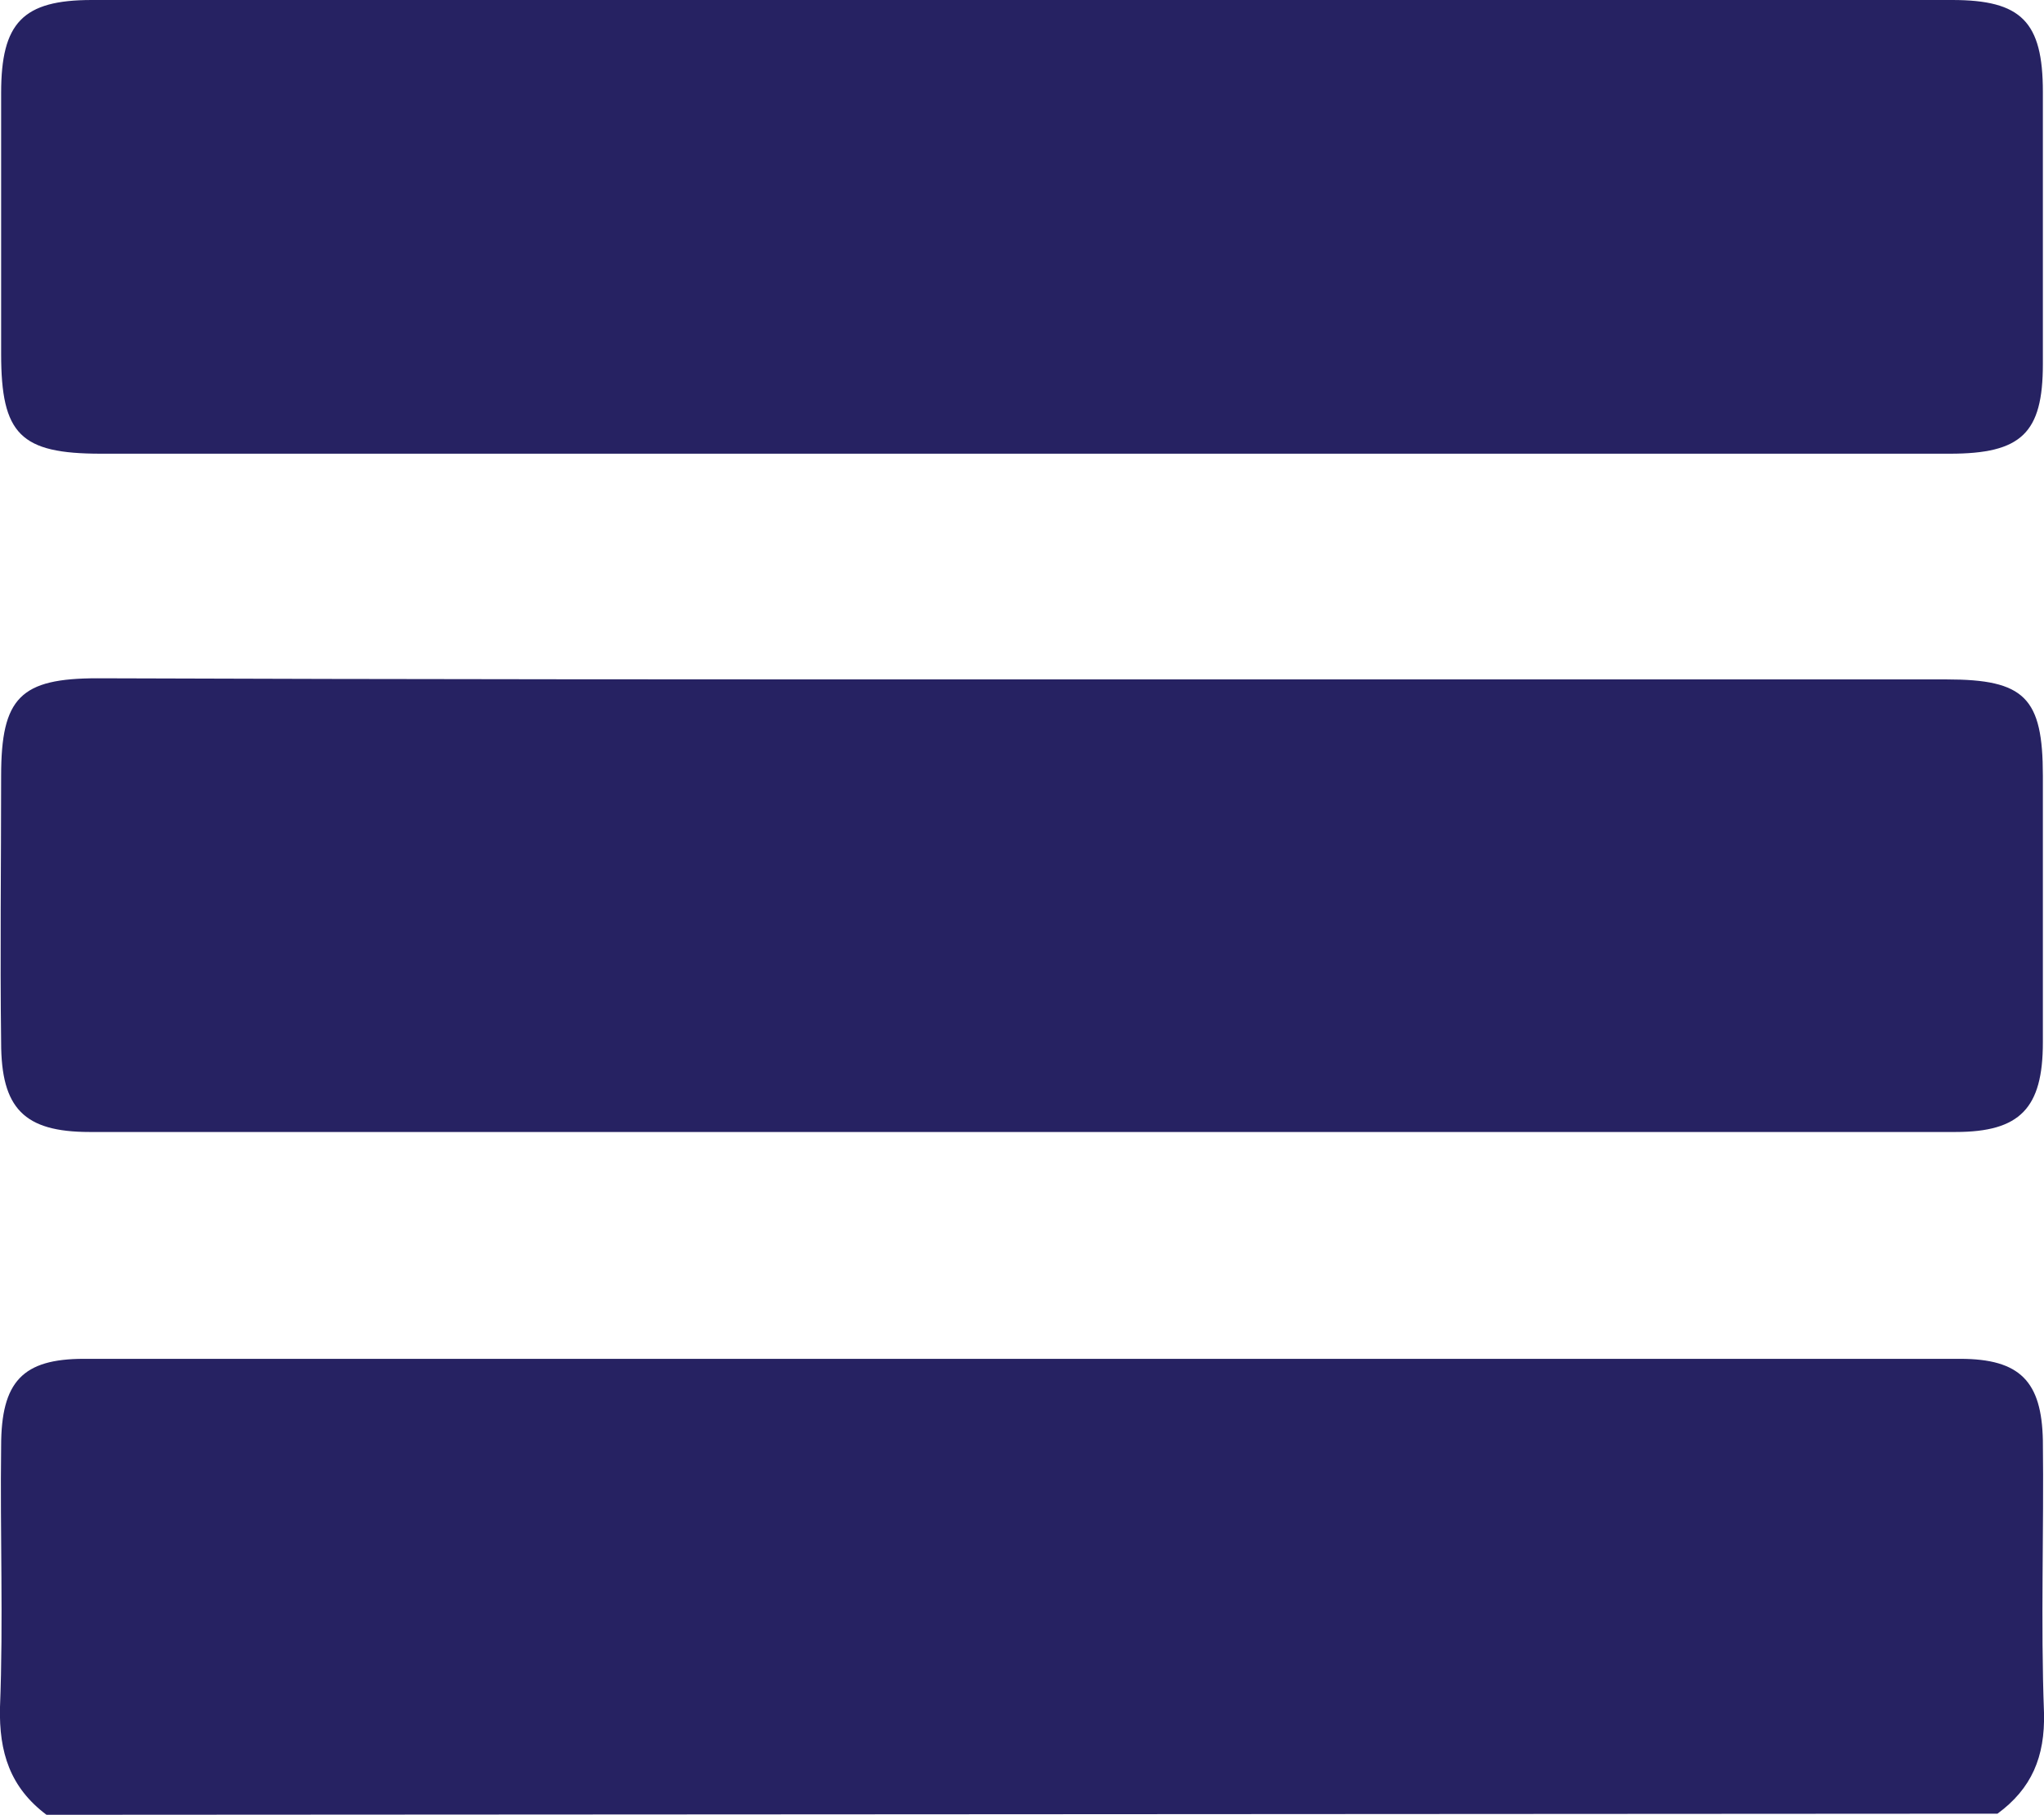
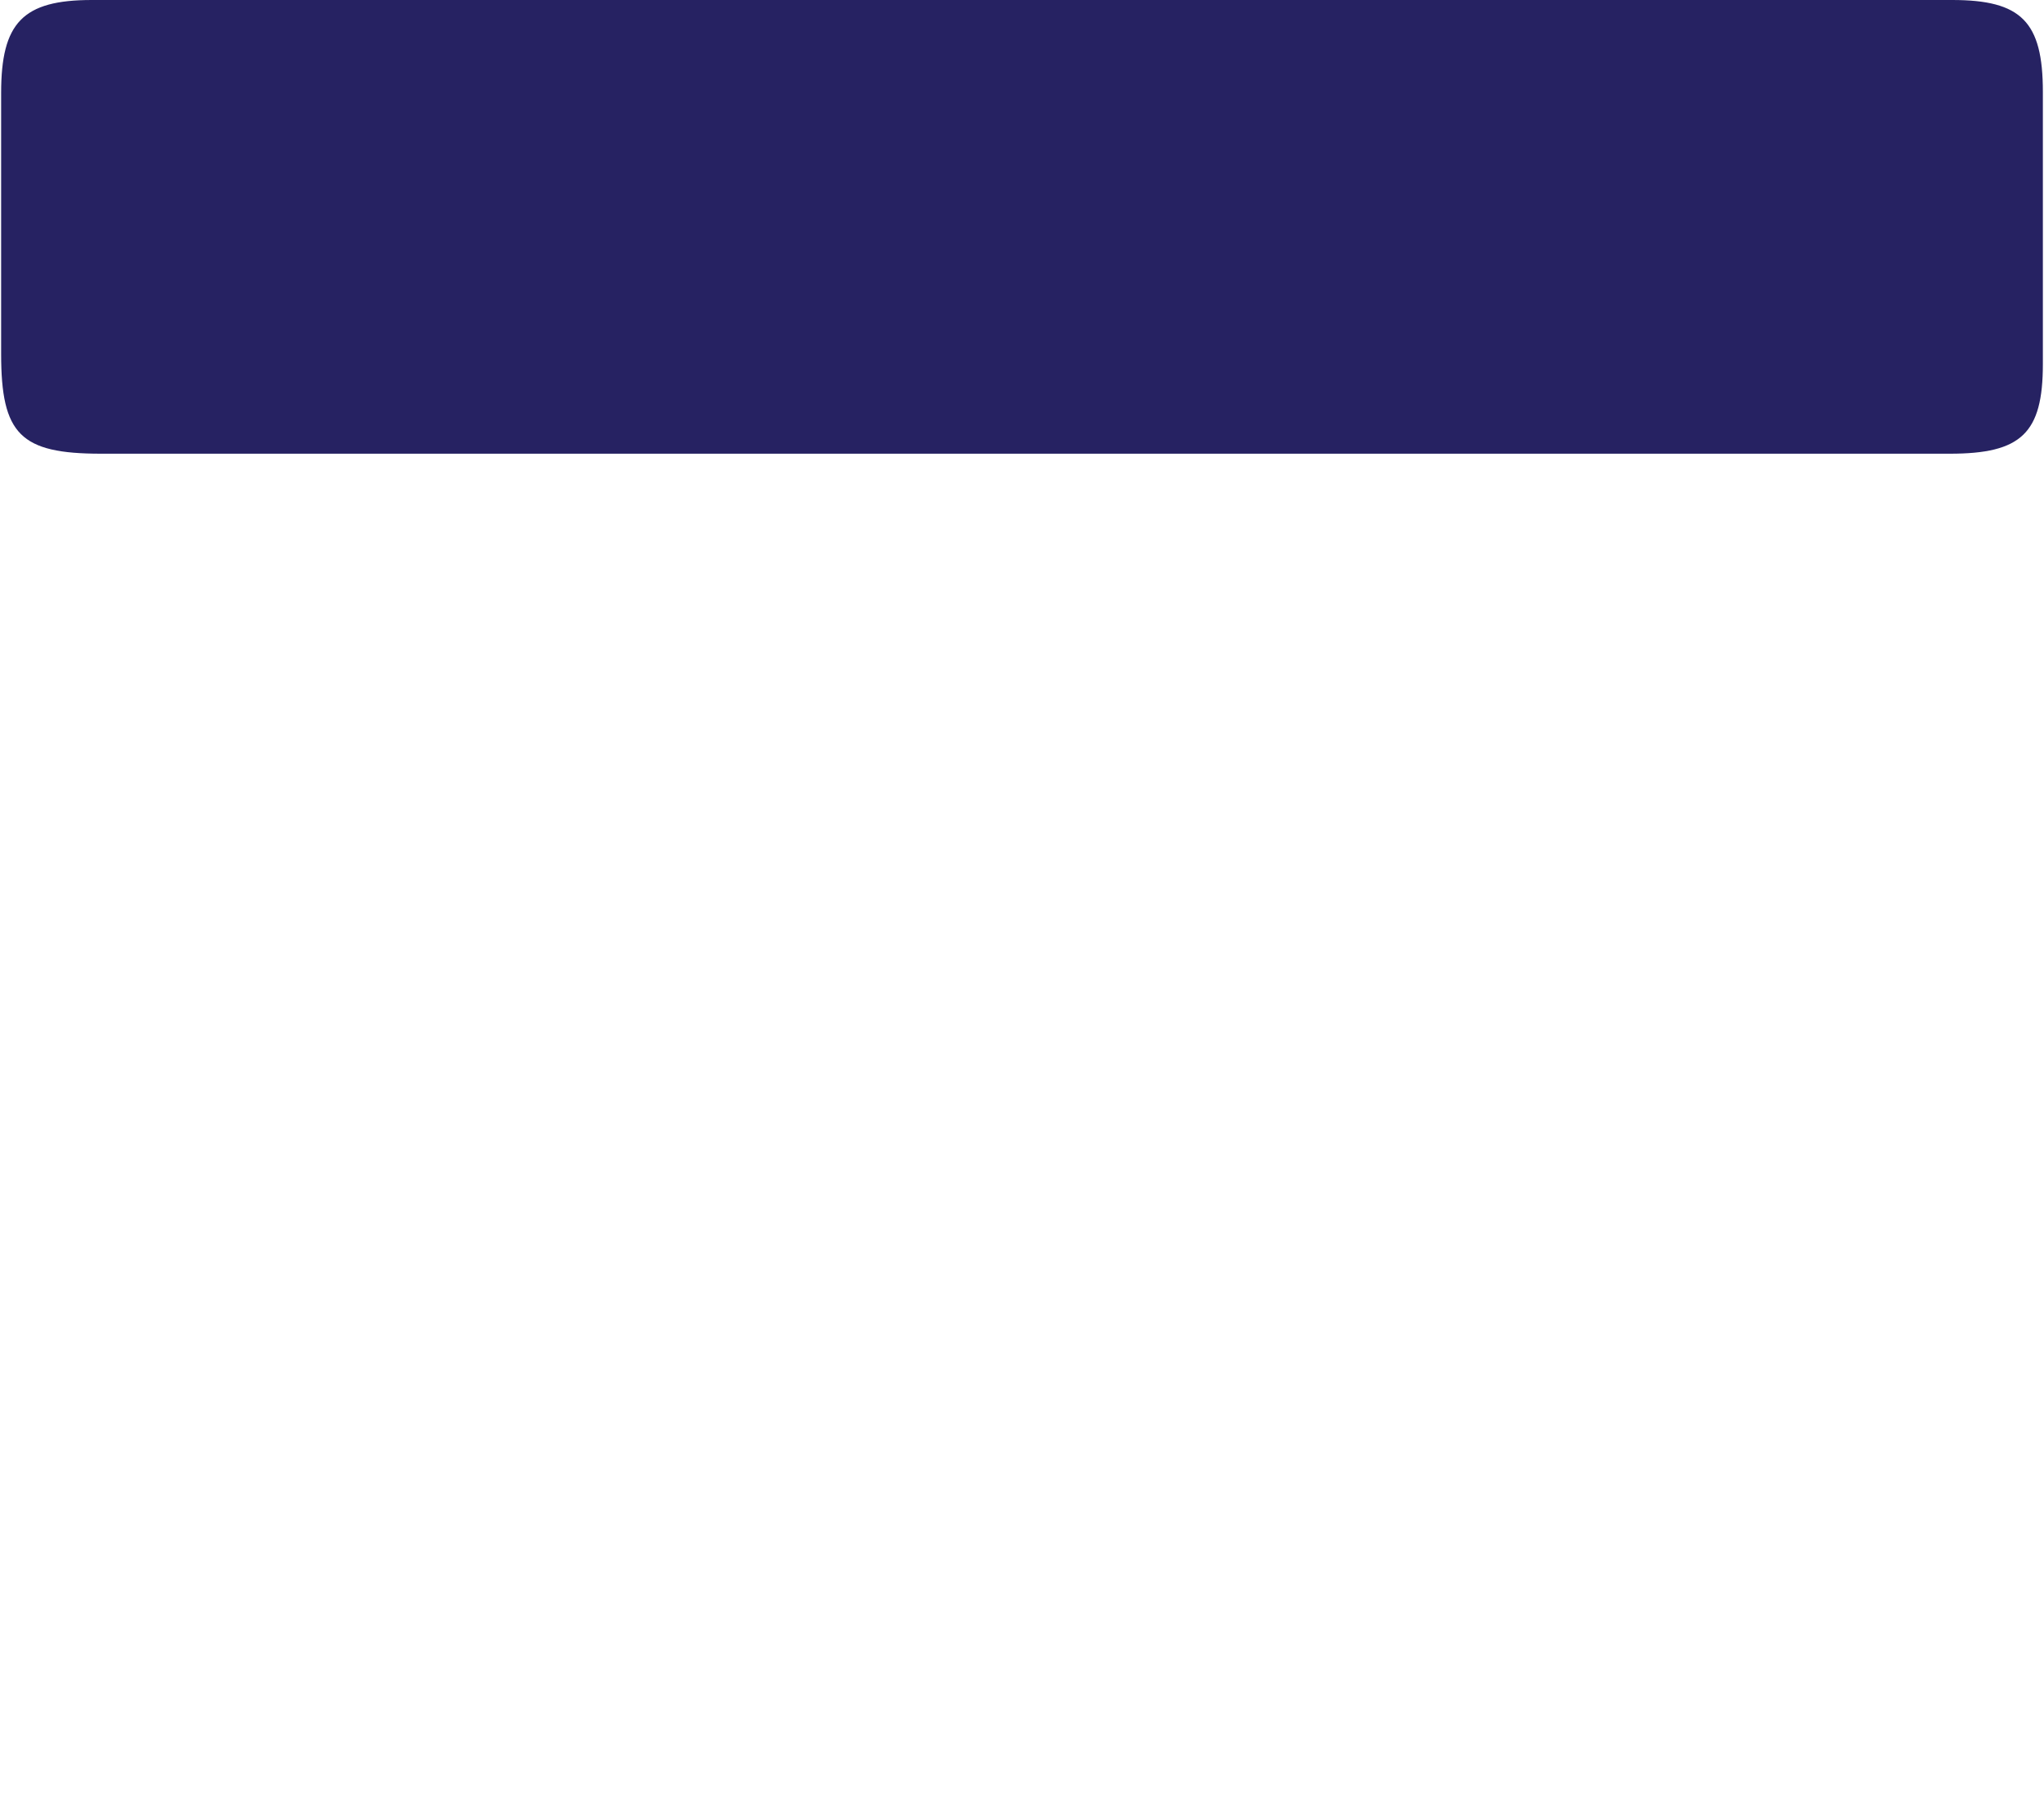
<svg xmlns="http://www.w3.org/2000/svg" version="1.1" id="Layer_1" x="0px" y="0px" viewBox="0 0 180.2 160" style="enable-background:new 0 0 180.2 160;" xml:space="preserve">
  <style type="text/css">
	.st0{fill:#262262;}
</style>
  <title>BurgerMenu</title>
  <g>
    <g id="Layer_1-2">
      <g id="HRquYV.tif">
-         <path class="st0" d="M4.1,160c-3.2-2.4-4.2-5.5-4.1-9.5c0.3-7.6,0-15.3,0.1-23c0-5.7,1.9-7.7,7.3-7.7c55.1,0,110.2,0,165.4,0     c5.3,0,7.2,2,7.3,7.2c0.1,8-0.2,16,0.1,24c0.1,3.9-1.1,6.7-4.1,8.9L4.1,160z" />
-         <path class="st0" d="M90.6,59.9c27,0,54,0,81,0c6.9,0,8.5,1.6,8.5,8.5c0,7.8,0,15.7,0,23.5c0,5.8-2,7.9-7.7,7.9     c-54.8,0-109.7,0-164.5,0c-5.8,0-7.8-2.1-7.8-7.9c-0.1-7.8,0-15.7,0-23.5c0-6.9,1.7-8.6,8.5-8.6C35.9,59.9,63.2,59.9,90.6,59.9z" />
        <path class="st0" d="M89.9,40c-27,0-54,0-81,0c-7.1,0-8.8-1.7-8.8-8.8c0-7.7,0-15.3,0-23C0.1,2,2,0,8.1,0c54.7,0,109.3,0,164,0     c6.1,0,8,1.9,8,8.1c0,8,0,16,0,24c0,6.1-1.9,7.9-8.2,7.9C144.6,40,117.2,40,89.9,40z" />
      </g>
    </g>
  </g>
</svg>